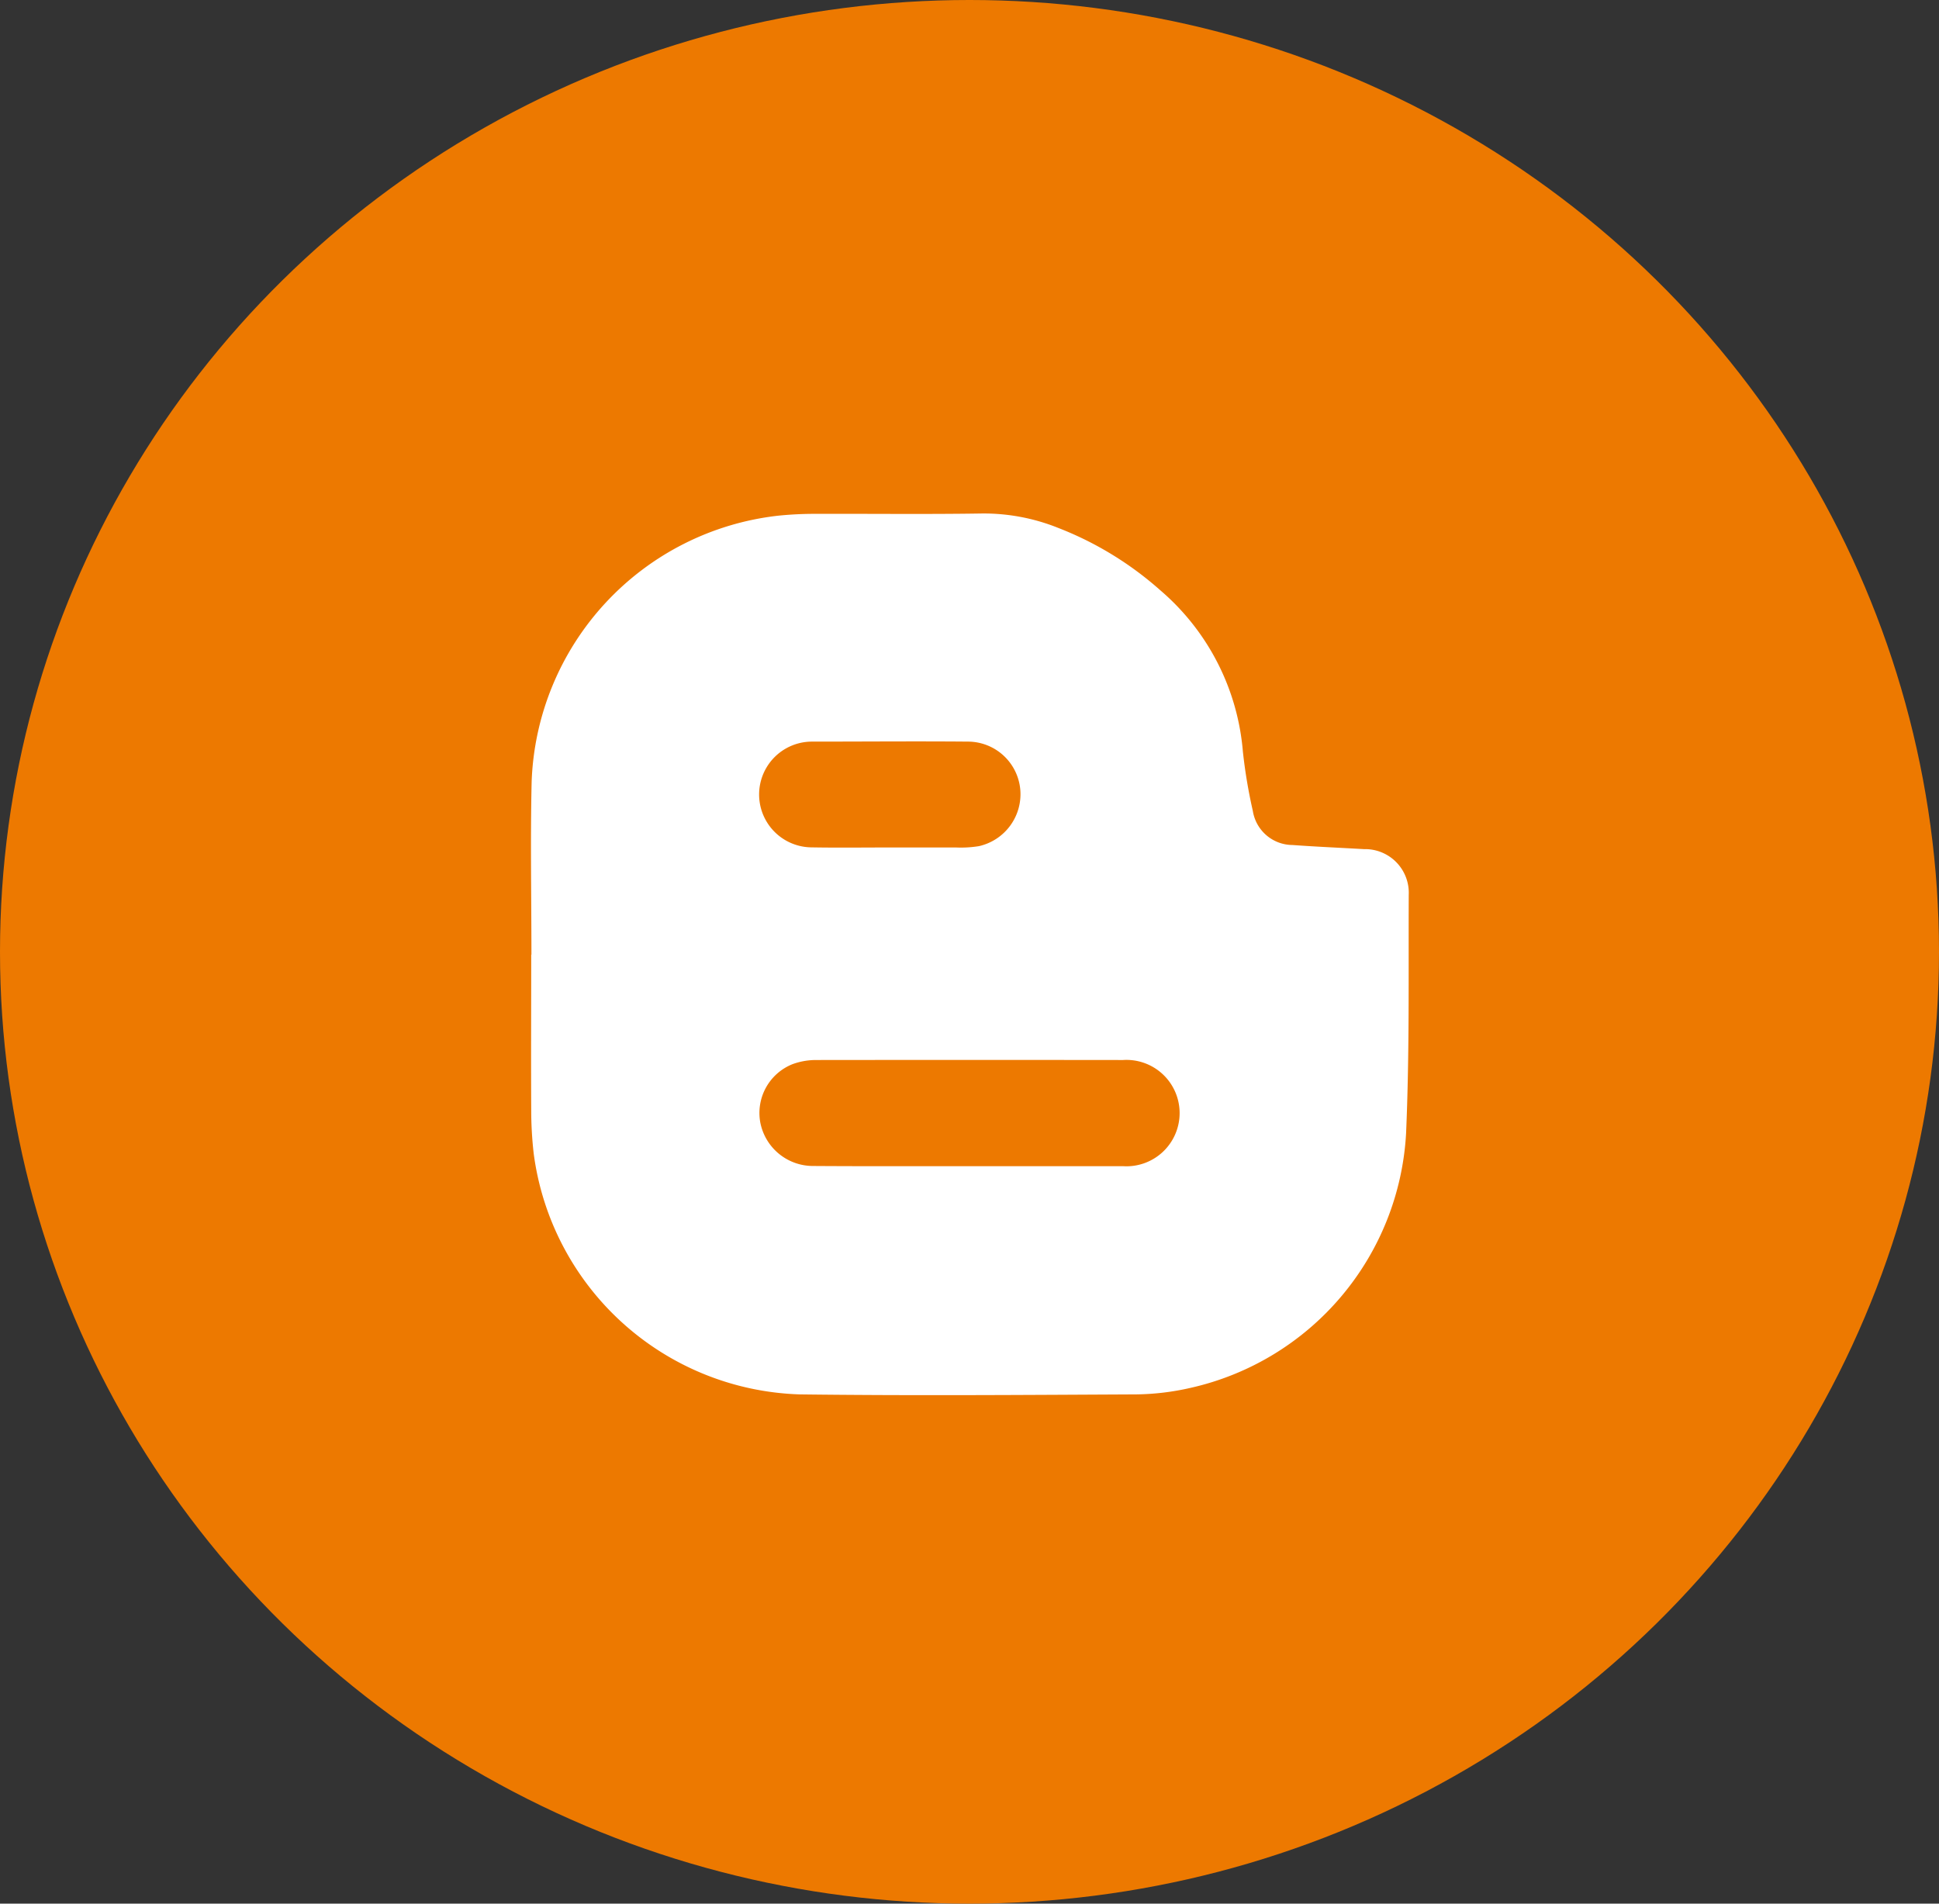
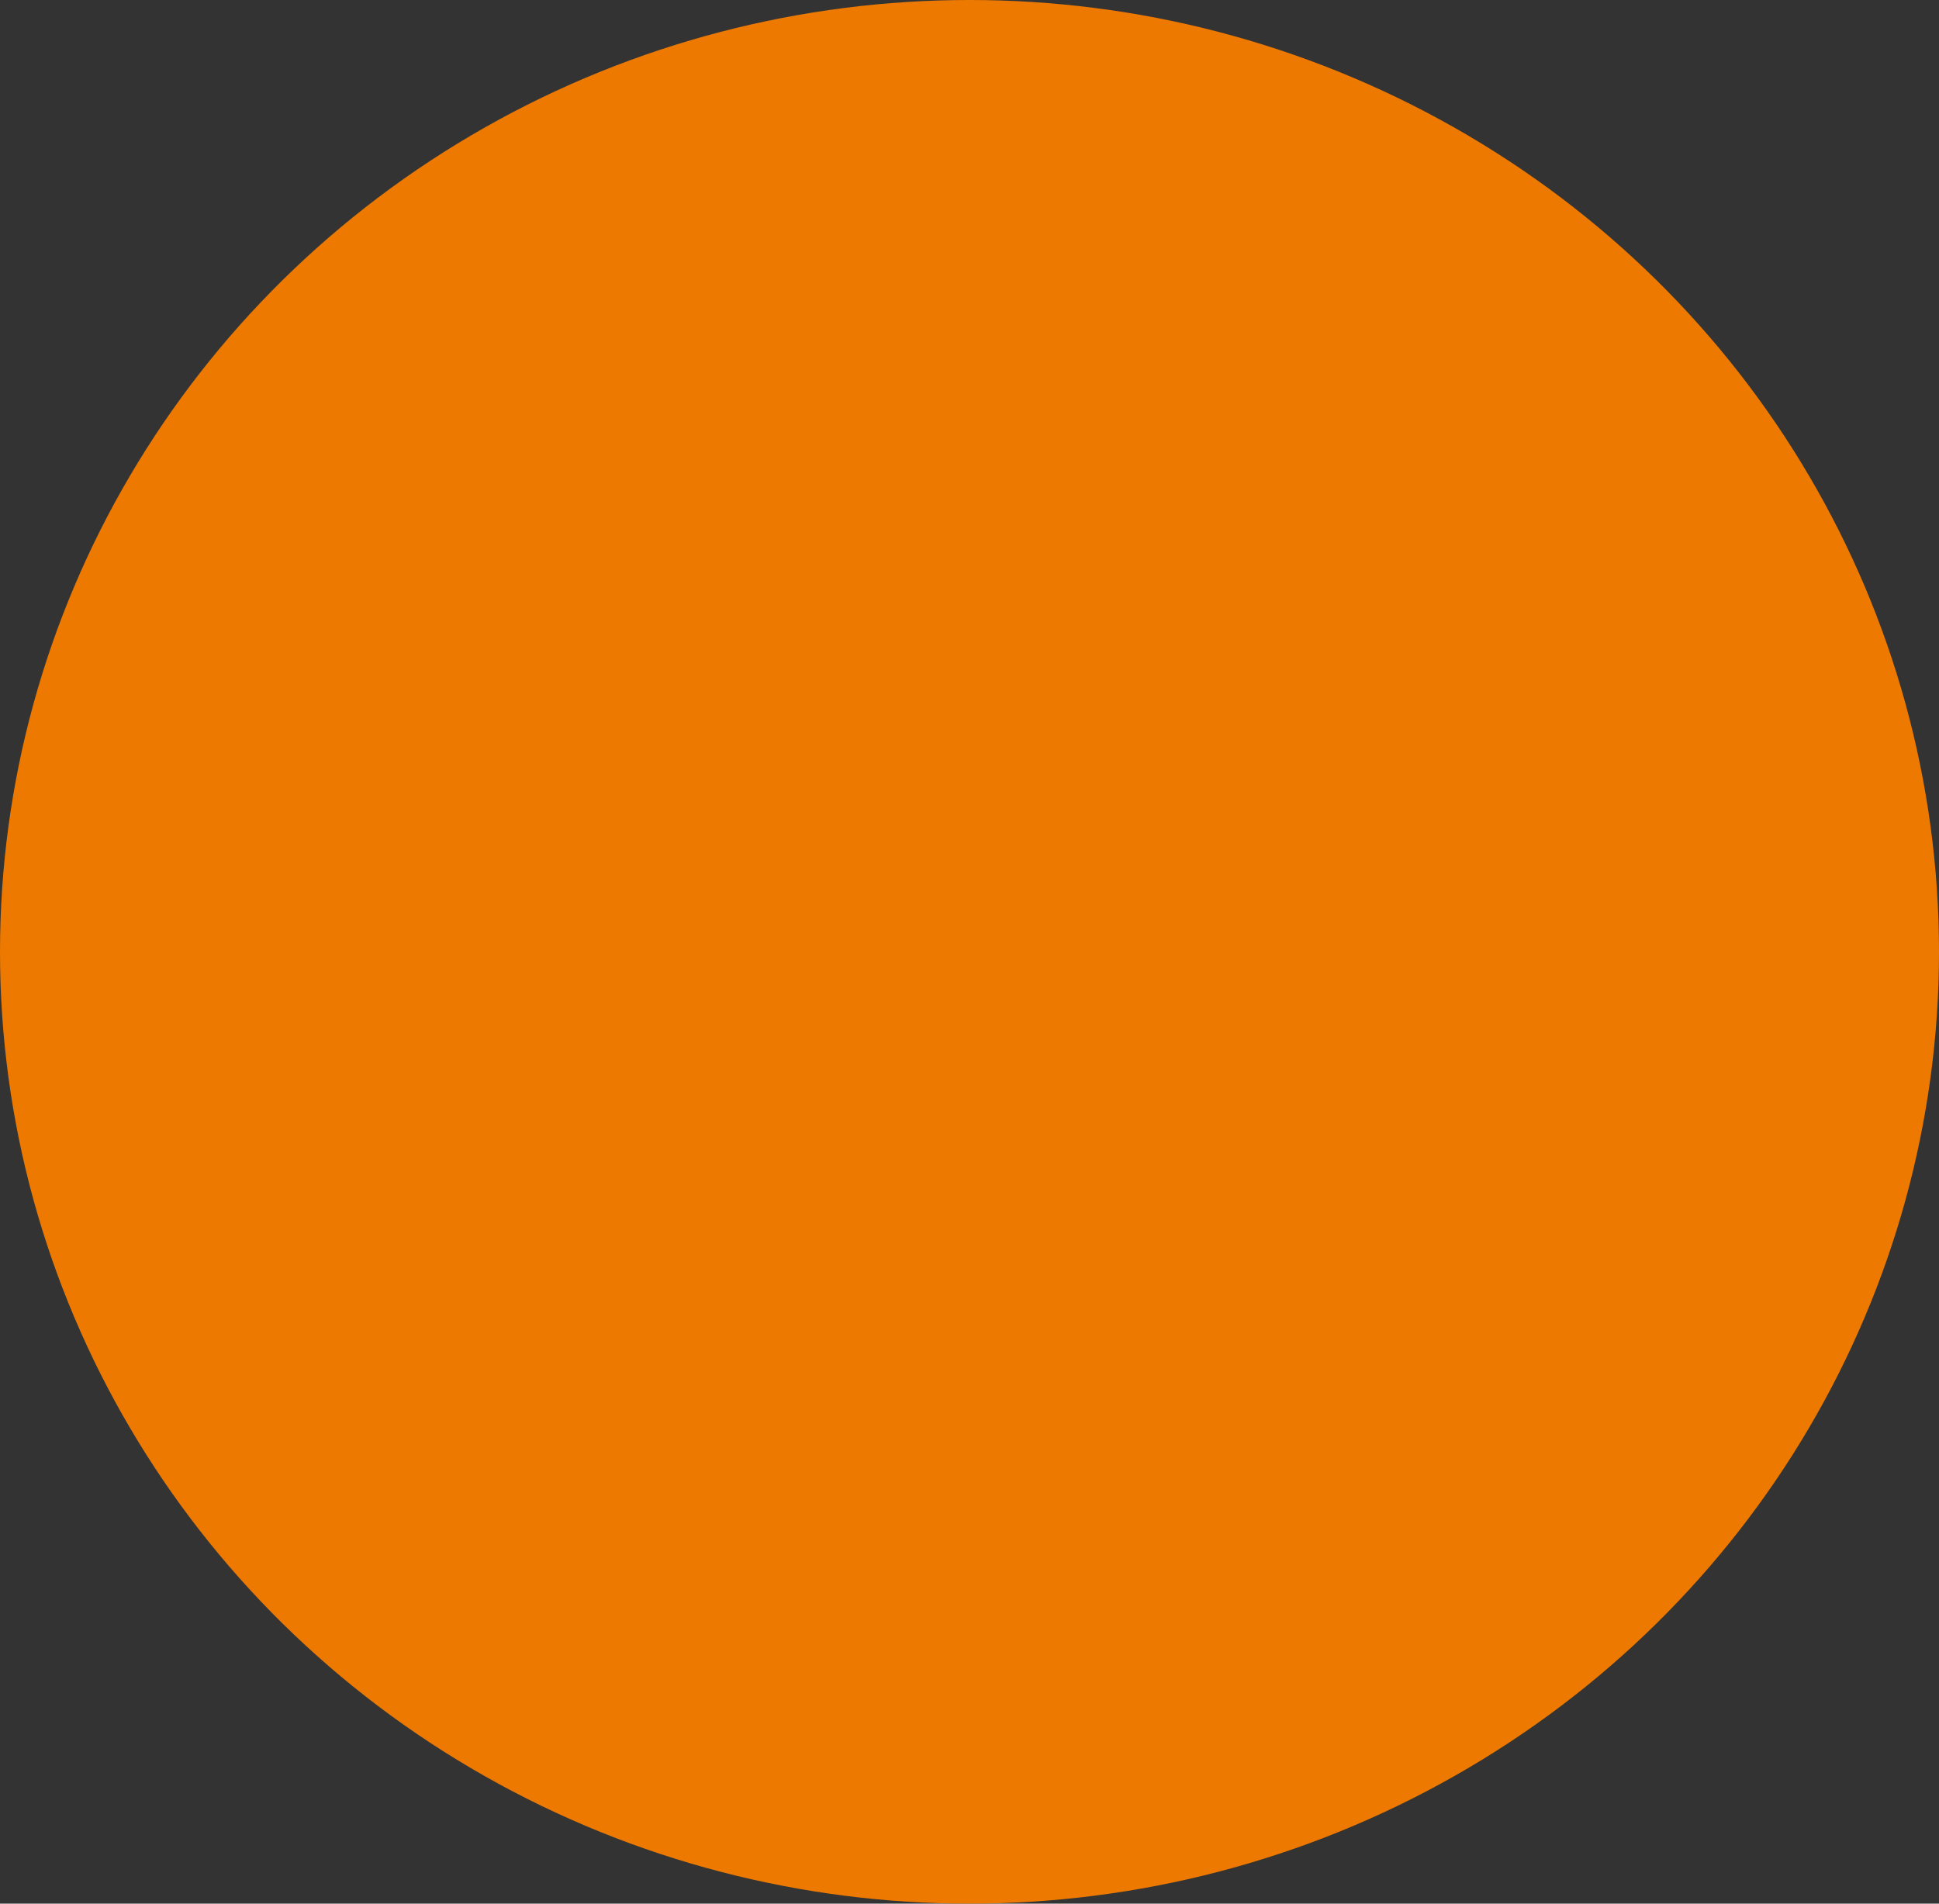
<svg xmlns="http://www.w3.org/2000/svg" width="55" height="54" viewBox="0 0 55 54">
  <rect x="0" y="0" width="55" height="54" fill="#333333" stroke="none" />
  <g id="Group_40769" data-name="Group 40769" transform="translate(0.083 -0.41)">
    <ellipse id="Ellipse_24" data-name="Ellipse 24" cx="27.5" cy="27" rx="27.5" ry="27" transform="translate(-0.083 0.41)" fill="#ed7900" />
-     <path id="blogger-512" d="M88.686,200.31c0-1.632-.032-3.266.006-4.9a7.879,7.879,0,0,1,6.987-7.551,10.245,10.245,0,0,1,1.028-.053c1.585-.005,3.17.015,4.754-.01a5.676,5.676,0,0,1,2.175.412,9.576,9.576,0,0,1,2.889,1.767,6.754,6.754,0,0,1,2.341,4.569,14.691,14.691,0,0,0,.283,1.69,1.145,1.145,0,0,0,1.125.966c.675.049,1.352.078,2.029.117a1.239,1.239,0,0,1,1.268,1.3c-.009,2.253.022,4.508-.075,6.758a7.846,7.846,0,0,1-6.114,7.224,7.264,7.264,0,0,1-1.529.185c-3.188.016-6.377.04-9.565,0a7.86,7.86,0,0,1-7.538-6.836,10.913,10.913,0,0,1-.07-1.227c-.008-1.47,0-2.94,0-4.411Zm12.421,6q2.175,0,4.35,0a1.509,1.509,0,1,0,.007-3.011q-4.35-.005-8.7,0a1.939,1.939,0,0,0-.67.117,1.49,1.49,0,0,0-.914,1.666,1.523,1.523,0,0,0,1.491,1.223C98.15,206.315,99.629,206.31,101.107,206.31Zm-2.242-9.04v0c.62,0,1.241,0,1.861,0a3.177,3.177,0,0,0,.655-.038,1.511,1.511,0,0,0,1.171-1.611,1.494,1.494,0,0,0-1.486-1.354c-1.469-.013-2.939,0-4.409,0a1.5,1.5,0,0,0-.025,3C97.377,197.28,98.121,197.27,98.865,197.27Z" transform="translate(-73.695 -172.82)" fill="#fff" fill-rule="evenodd" />
  </g>
</svg>